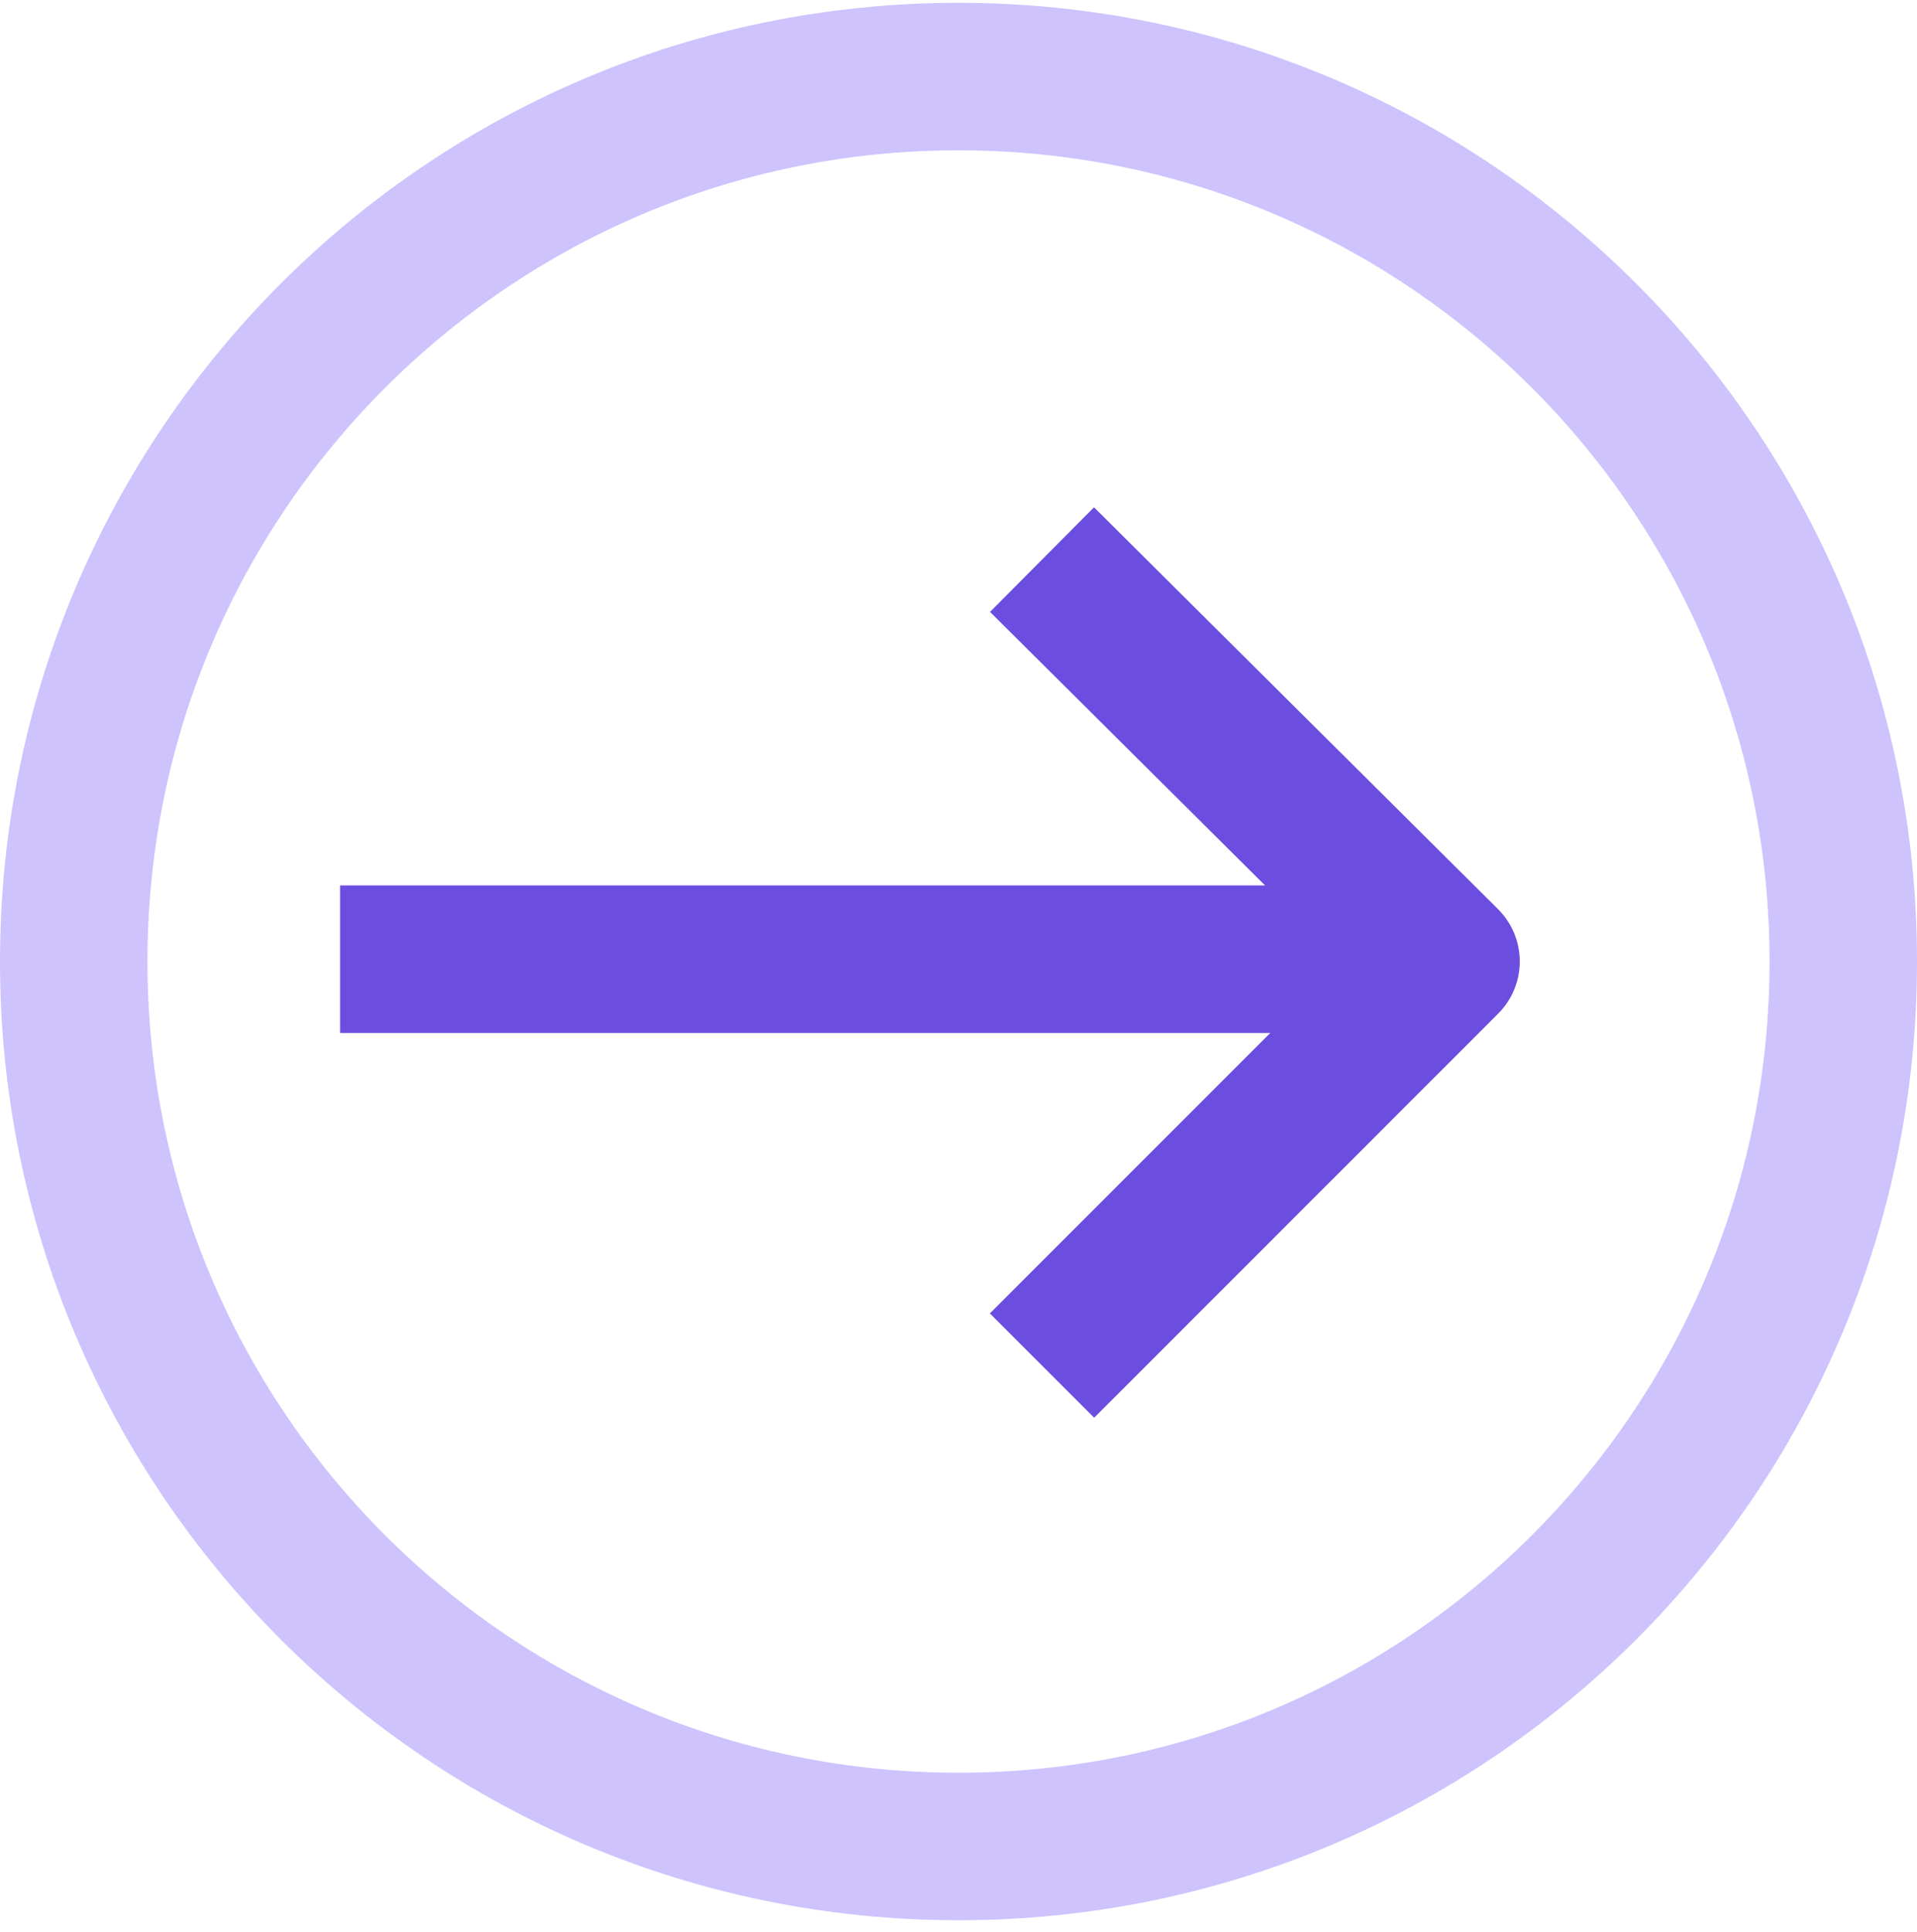
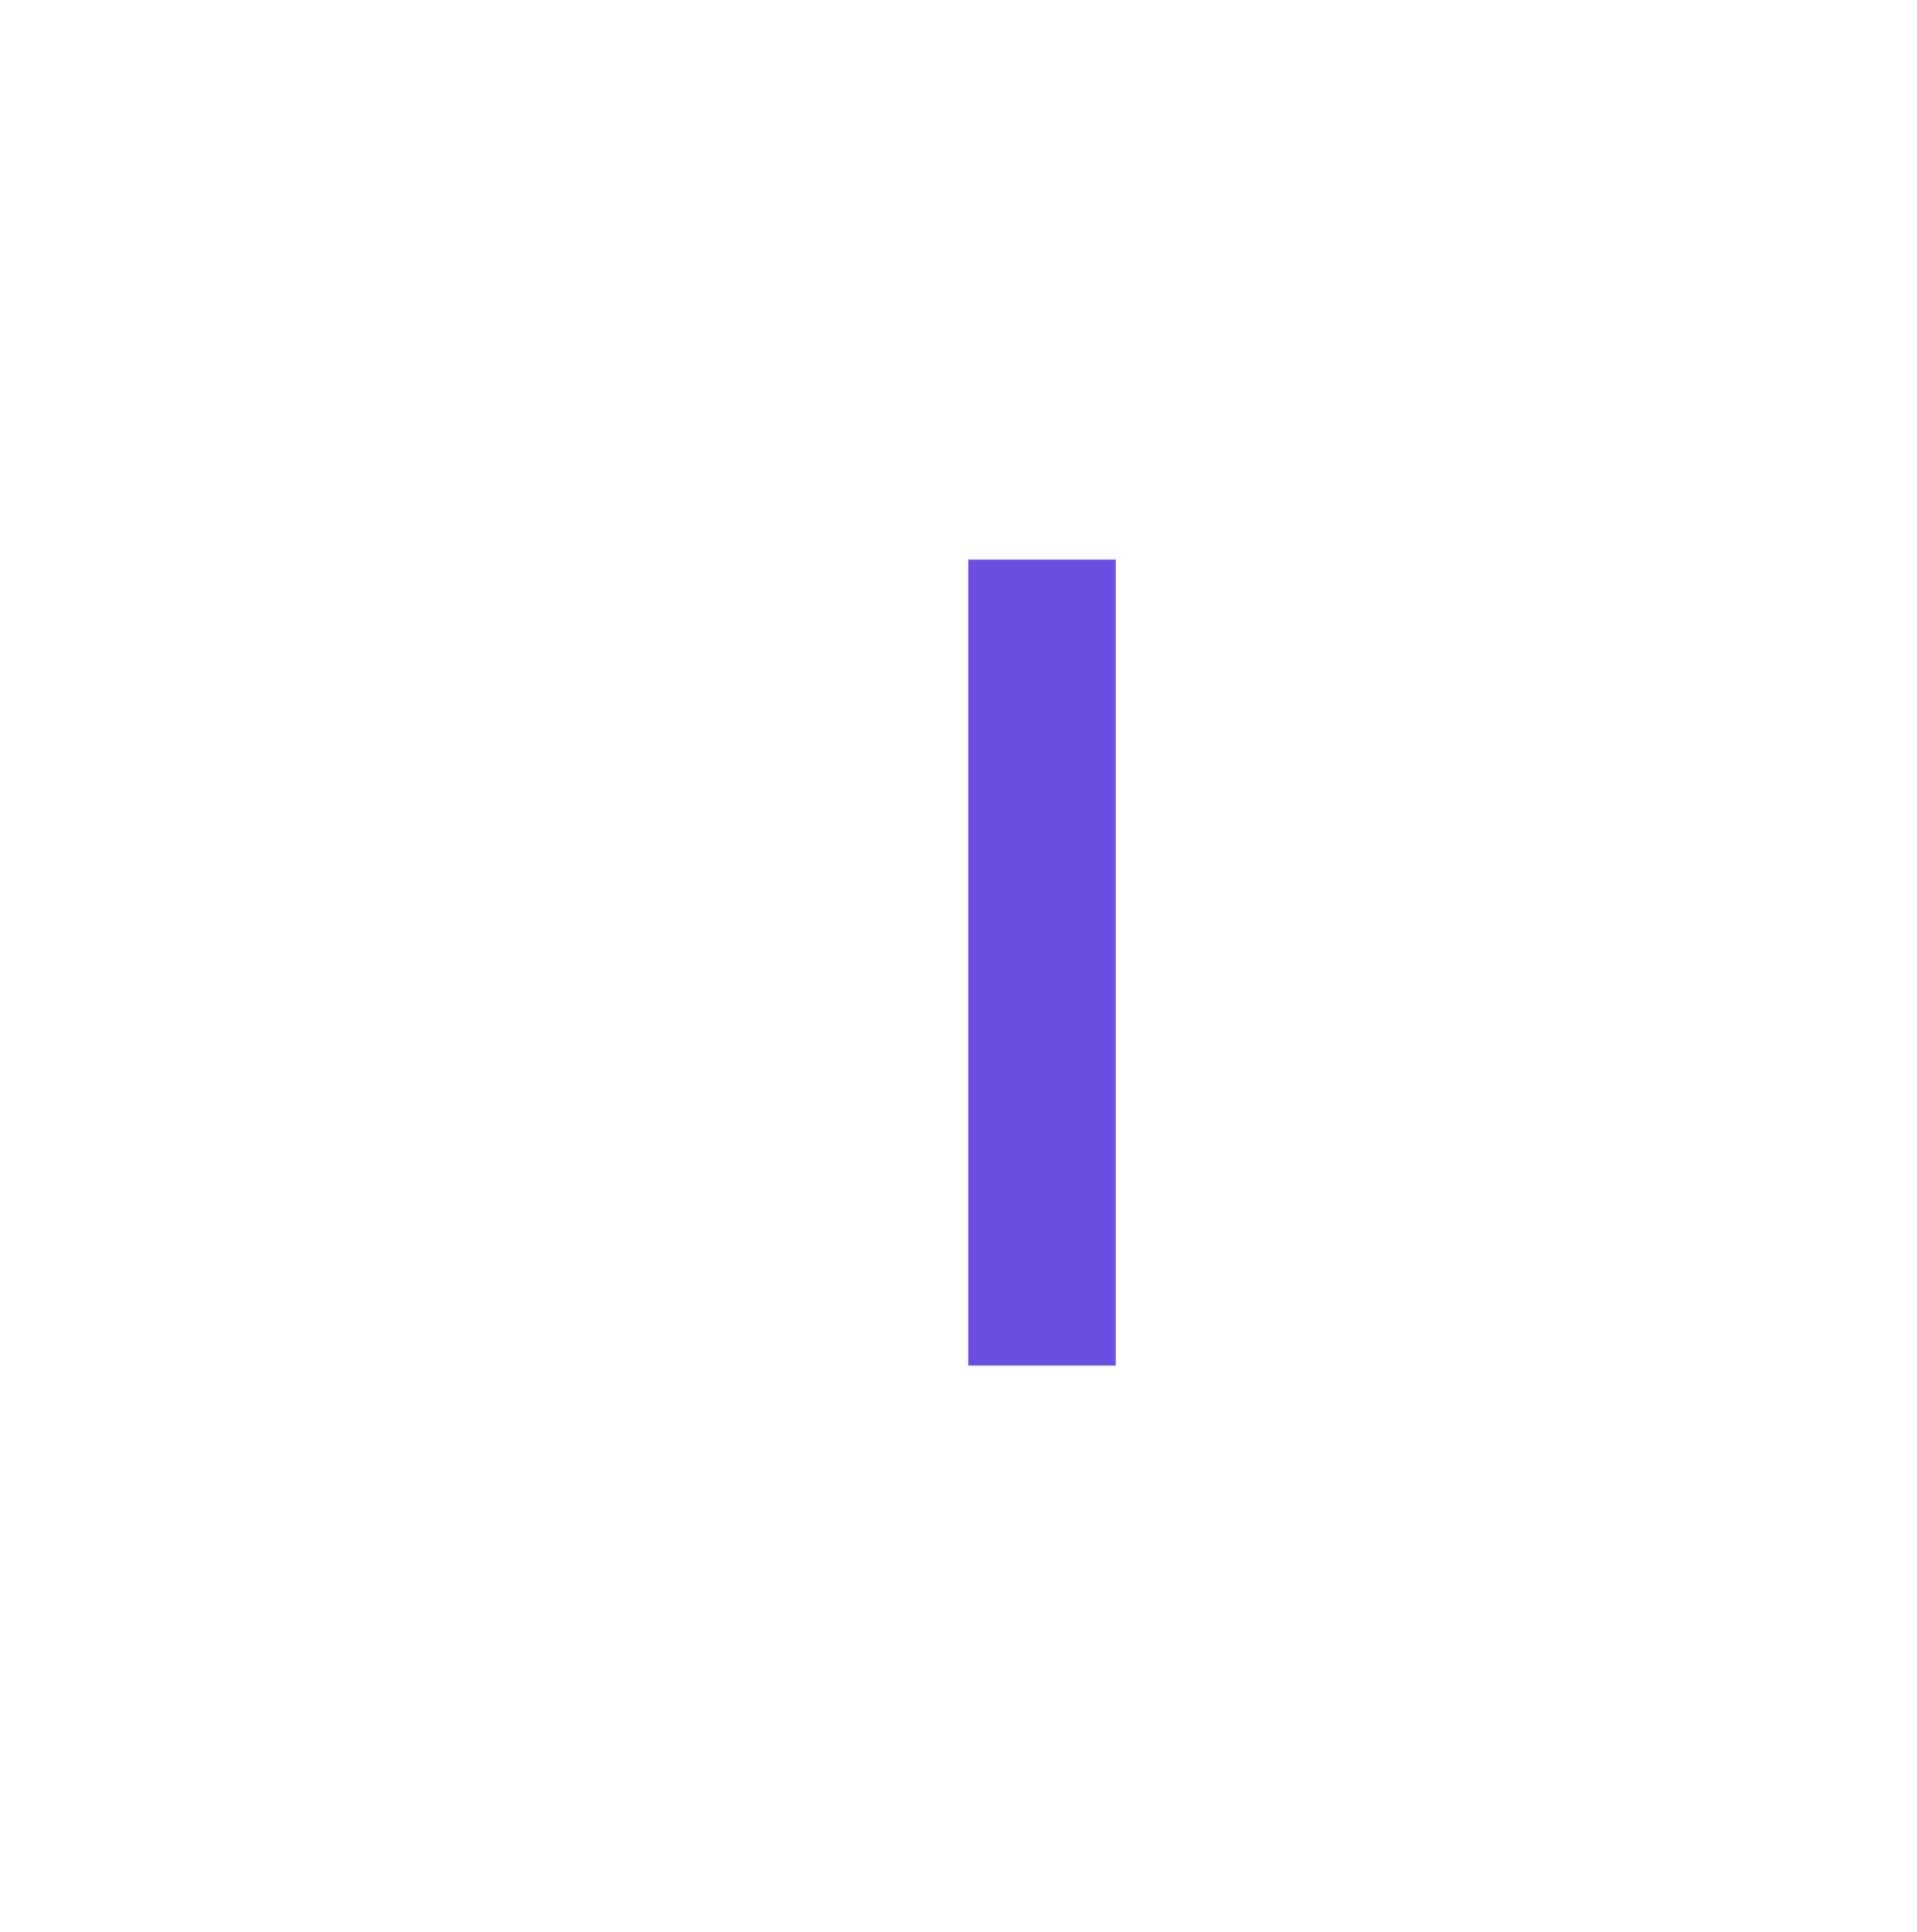
<svg xmlns="http://www.w3.org/2000/svg" width="130" height="131" viewBox="0 0 130 131" fill="none">
-   <path d="M23.062 65.033H97.756" stroke="#6B4DE0" stroke-width="10" stroke-linejoin="round" />
-   <path d="M70.664 37.941L98.062 65.186L70.664 92.584" stroke="#6B4DE0" stroke-width="10" stroke-linejoin="round" />
-   <path d="M65 125.191C98.137 125.191 125 98.329 125 65.191C125 32.054 98.137 5.191 65 5.191C31.863 5.191 5 32.054 5 65.191C5 98.329 31.863 125.191 65 125.191Z" stroke="#CEC3FD" stroke-width="10" stroke-miterlimit="10" />
+   <path d="M70.664 37.941L70.664 92.584" stroke="#6B4DE0" stroke-width="10" stroke-linejoin="round" />
</svg>